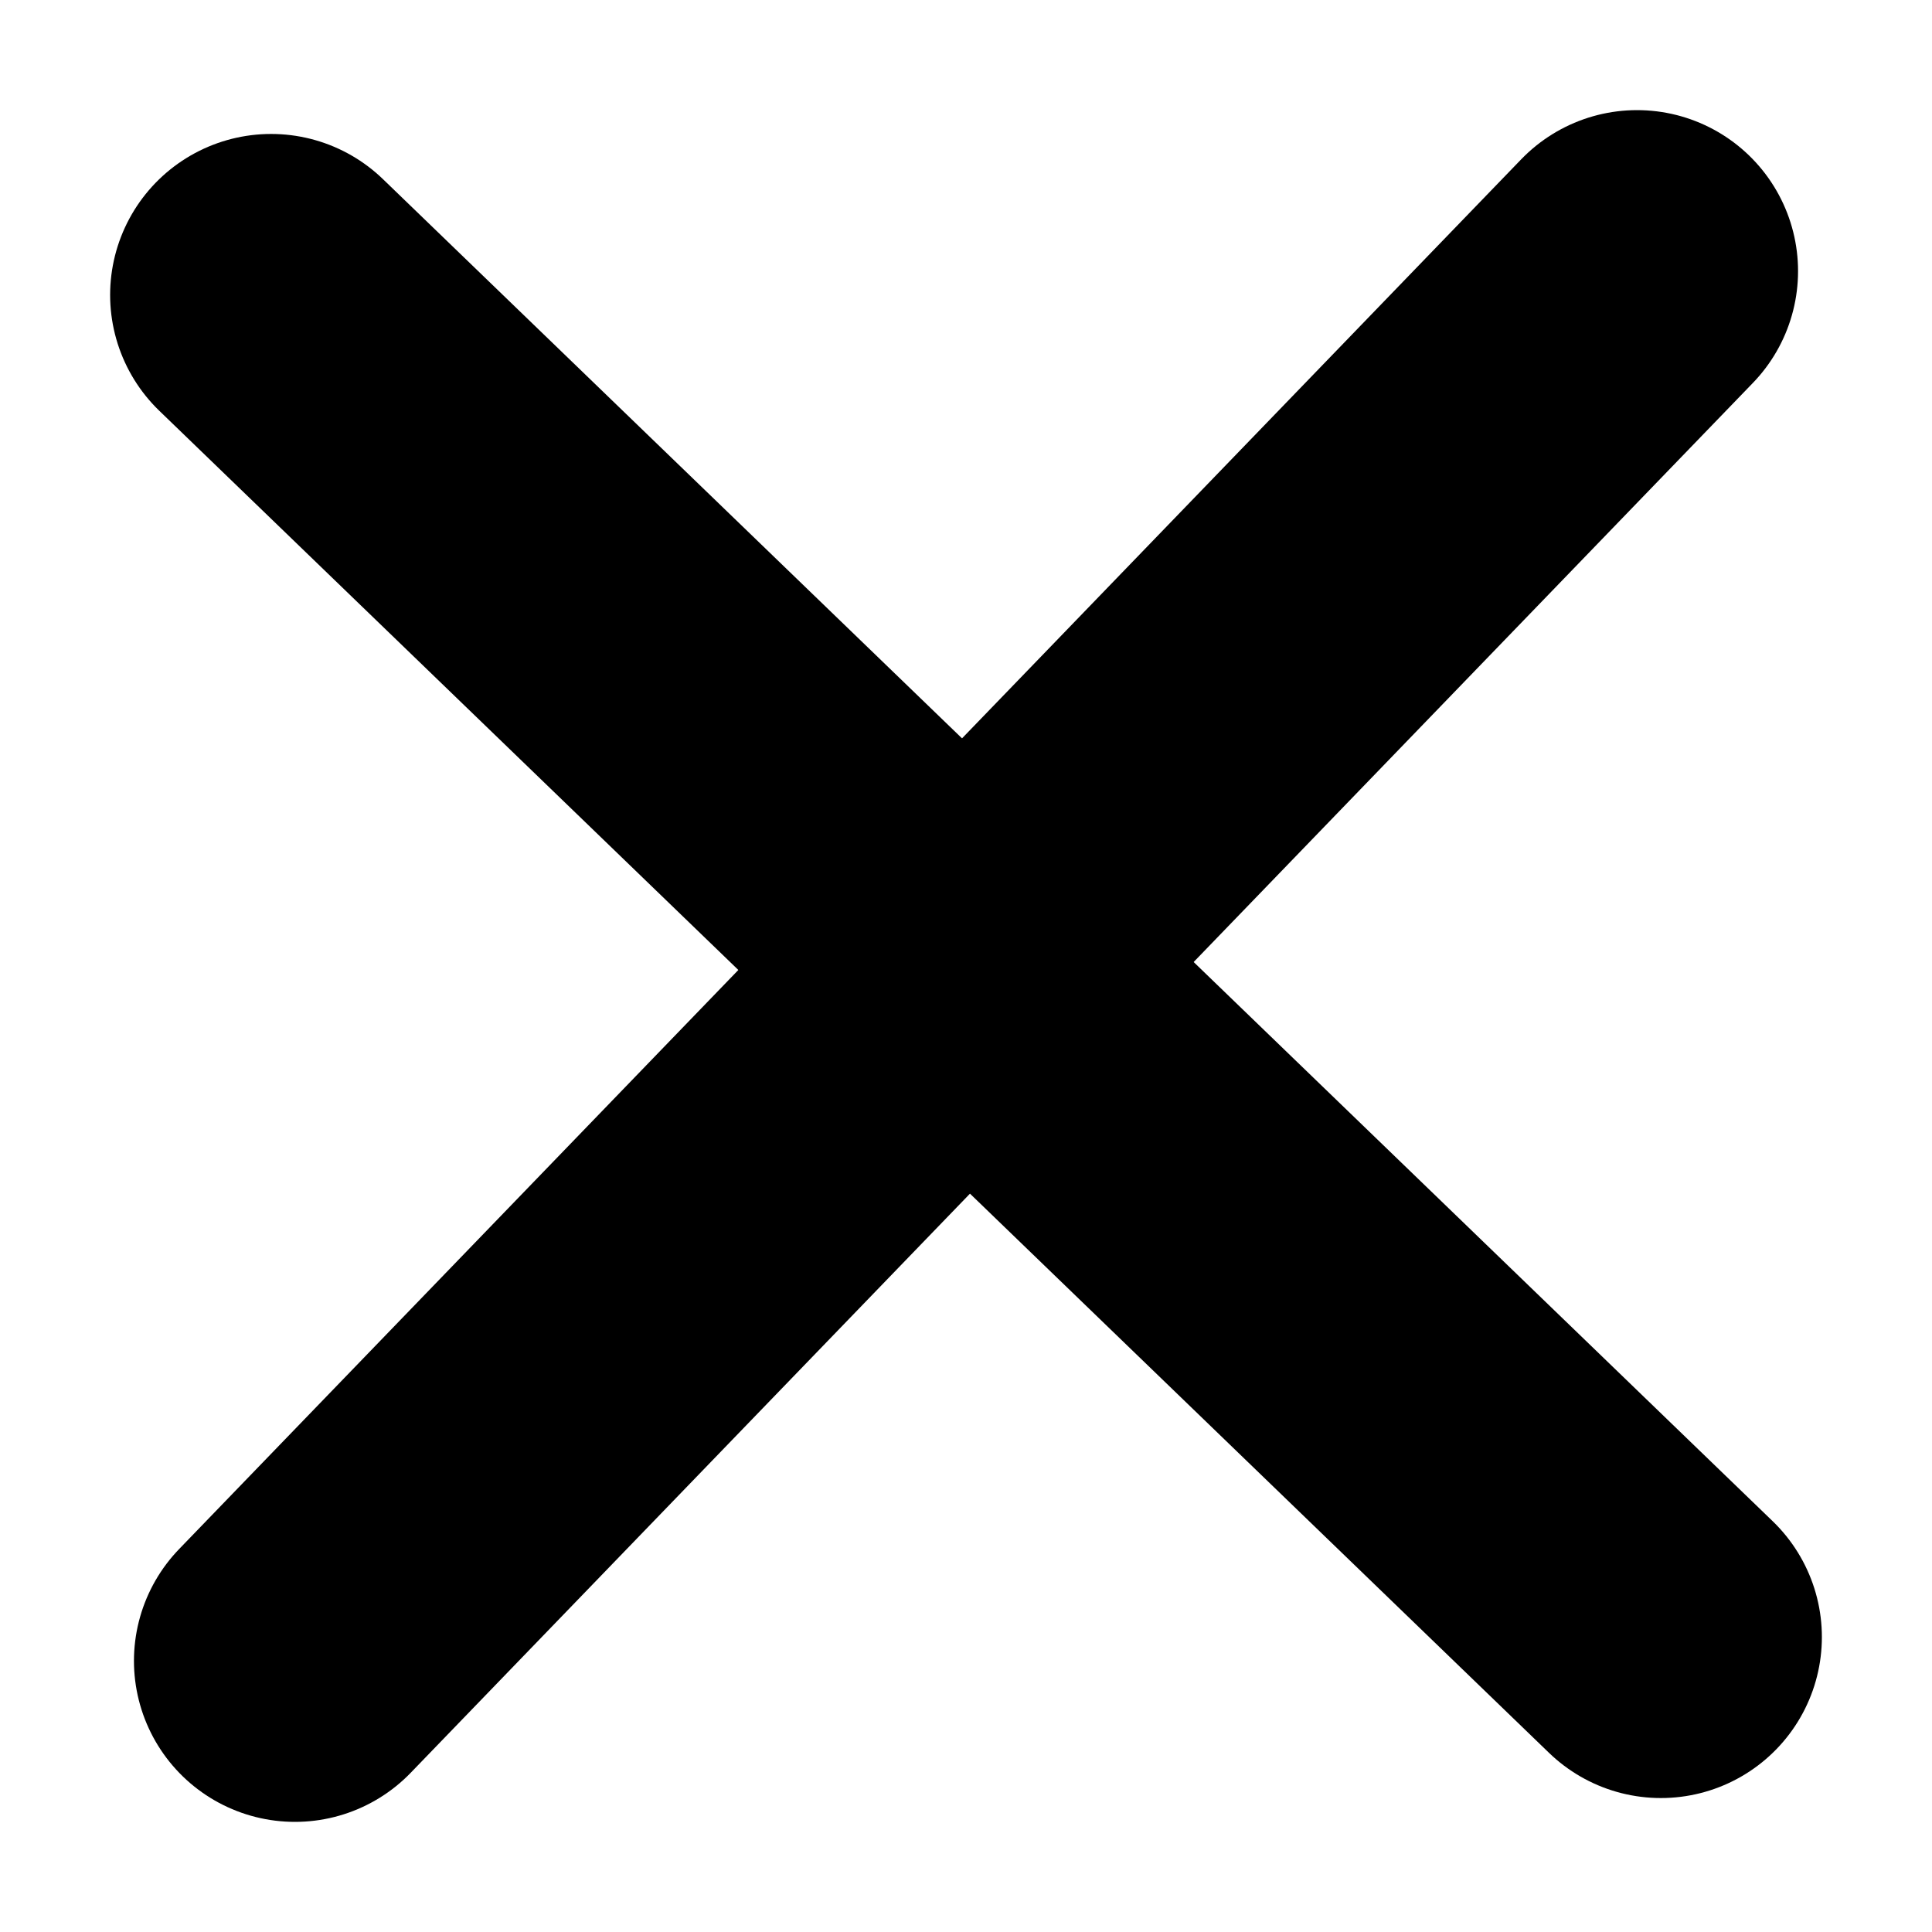
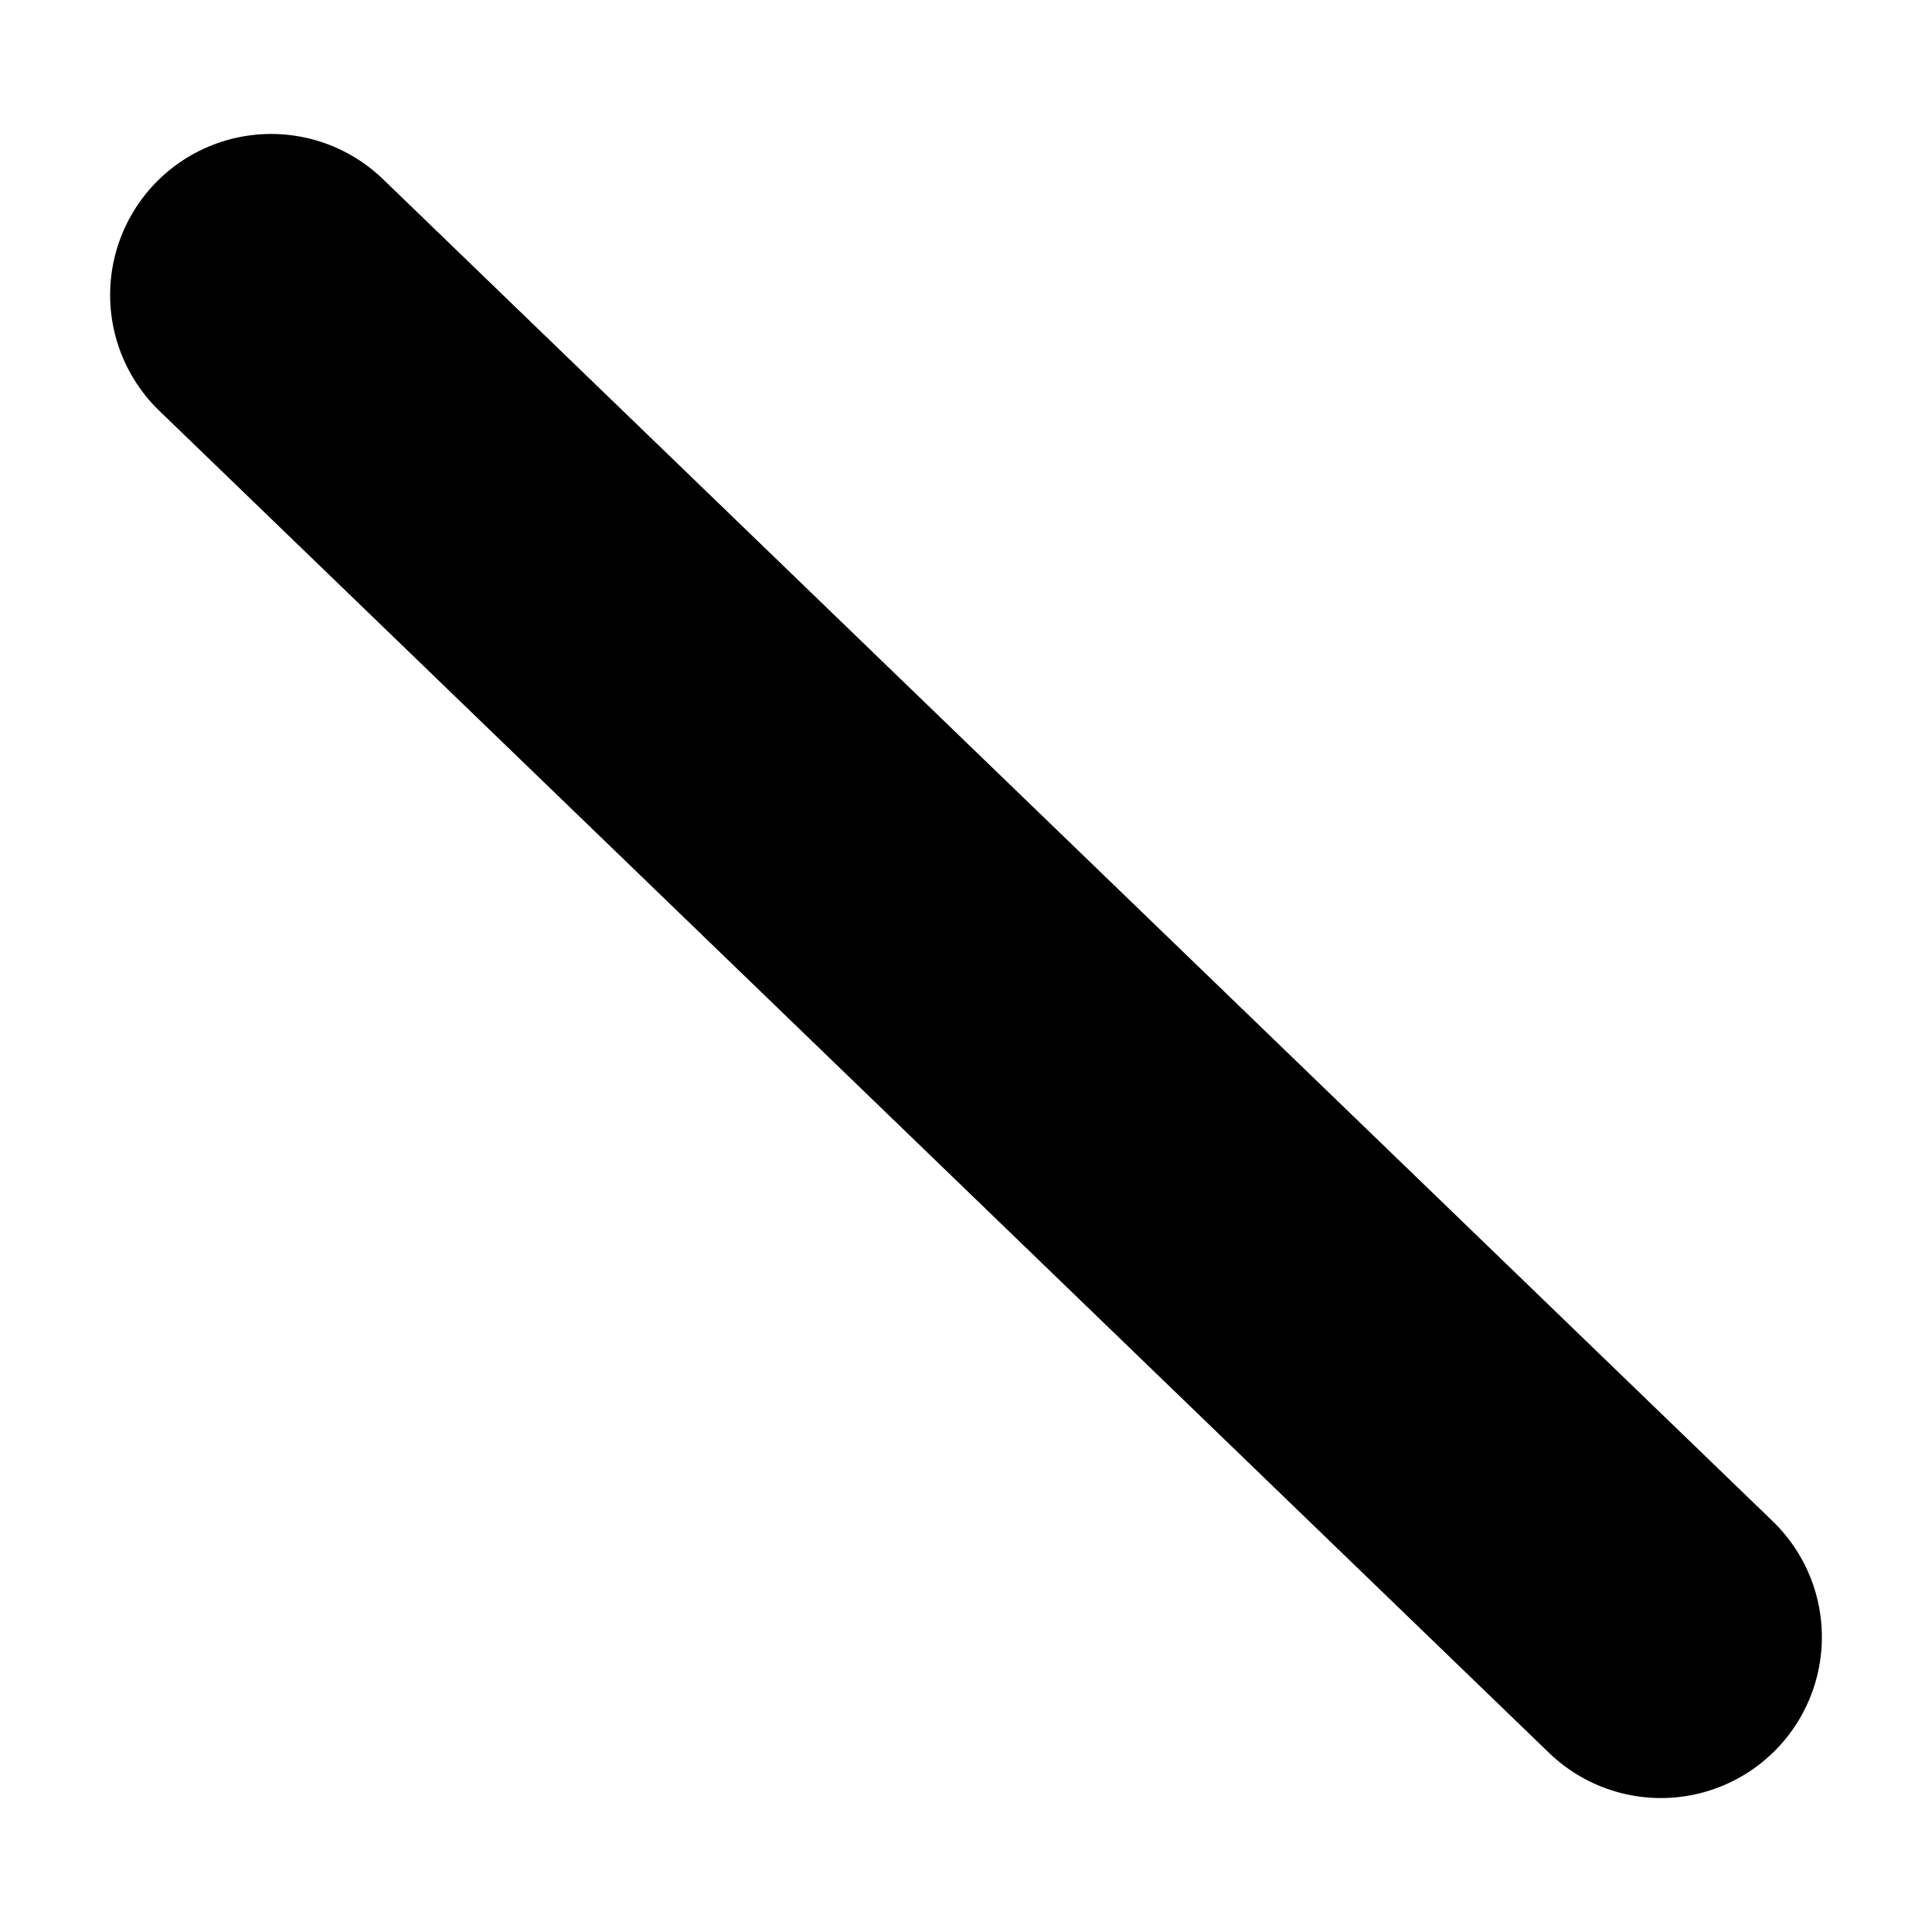
<svg xmlns="http://www.w3.org/2000/svg" width="12px" height="12px" viewBox="0 0 12 12" version="1.1">
  <title>Glyphs / Close (white)</title>
  <desc>Created with Sketch.</desc>
  <g id="Symbols" stroke="none" stroke-width="1" fill="none" fill-rule="evenodd" stroke-linecap="round">
    <g id="UI-/-Filters-/-Applied-/-Short" transform="translate(-90, -14)" stroke="#000000">
      <g id="UI-/-Filters-/-Applied">
        <g id="Glyphs-/-Close-(black)" transform="translate(88, 12)">
          <g id="Group-2" transform="translate(3, 3)">
            <path d="M0.684,0.832 L9.316,9.168" id="Path-4" stroke-width="2" />
-             <path d="M9.168,0.684 L0.832,9.316" id="Path-5" stroke-width="2" />
          </g>
        </g>
      </g>
    </g>
  </g>
</svg>